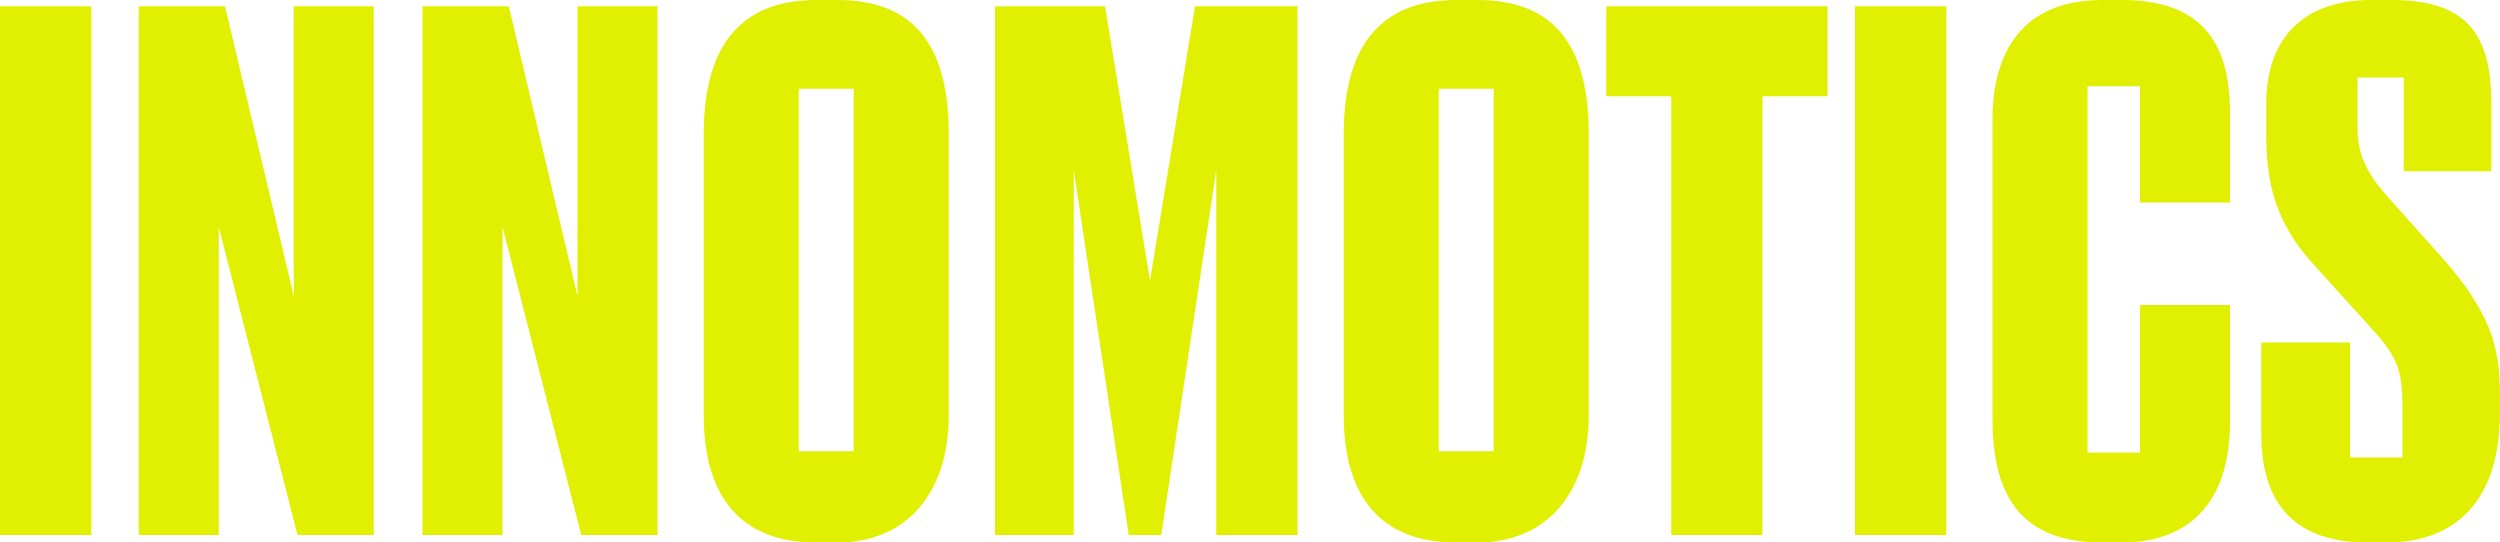
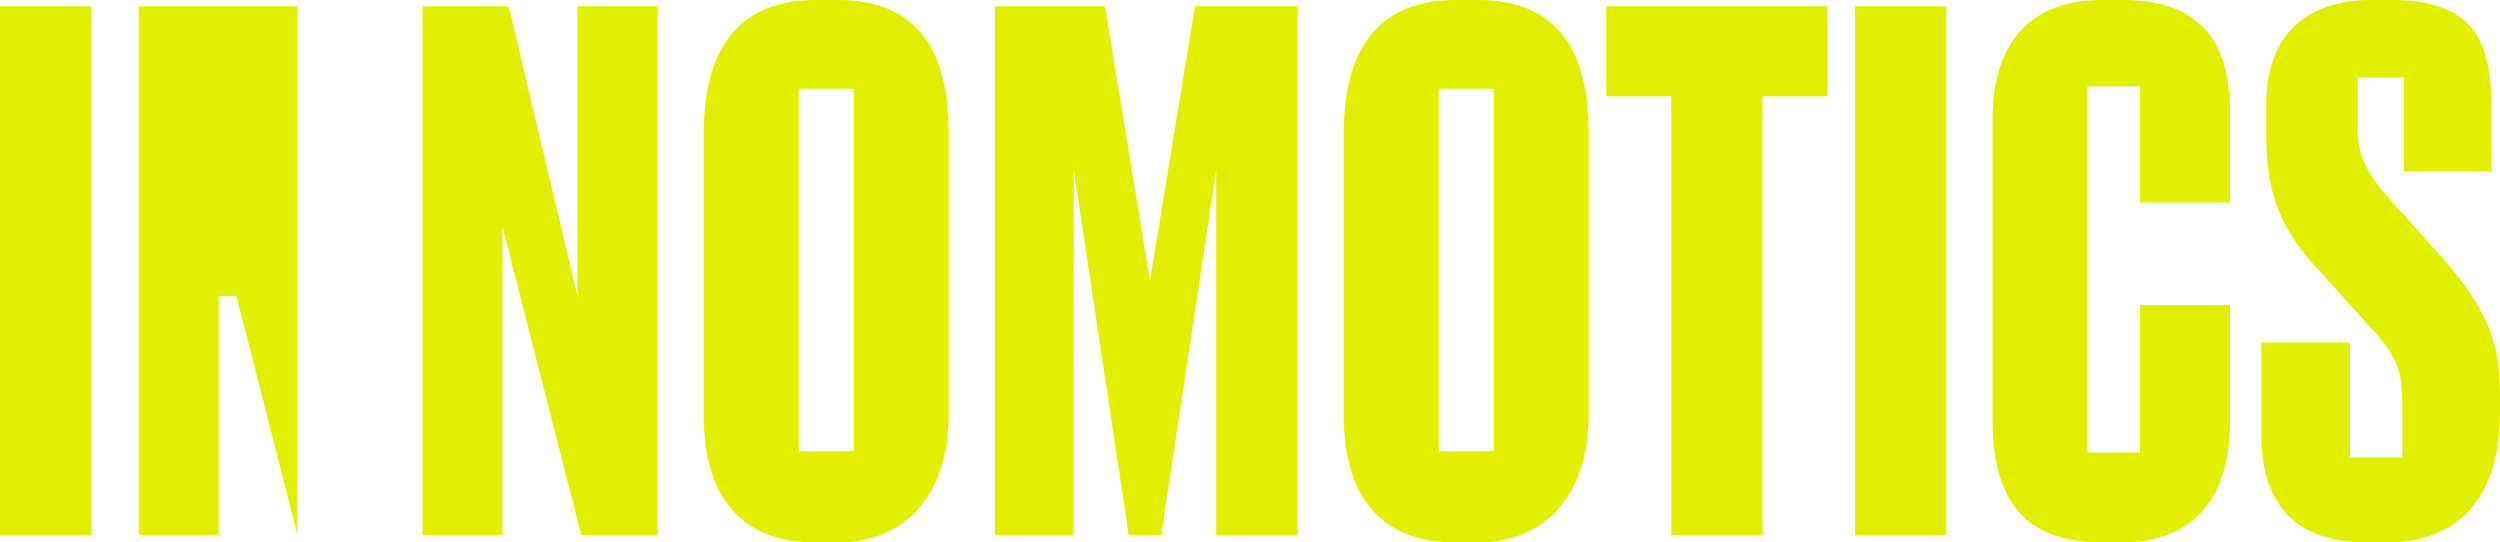
<svg xmlns="http://www.w3.org/2000/svg" viewBox="0 0 1000 217">
  <defs>
    <style> .cls-1 { fill: none; } .cls-2 { fill: #e1f000; } </style>
  </defs>
  <g id="Bounding_box" data-name="Bounding box">
-     <rect class="cls-1" y="0" width="1000" height="217" />
-   </g>
+     </g>
  <g id="Logo">
-     <path class="cls-2" d="m0,2.5h36.5v211.5H0V2.5Zm379.5,51v112.5c0,31.471-17.102,51-44.5,51h-8.5c-29.624,0-45-17.622-45-51V53.5C281.5,17.931,296.644 0,326.5 0h8.5C365.082 0,379.5,17.623,379.5,53.5Zm-38-18h-22v145h22V35.5Zm-110.5,82.949L203.5,2.5h-34.5v211.5h32v-123.278l31.5,123.278h30.5V2.5h-32v115.949Zm-113.5,0L90,2.5h-34.5v211.5h32v-123.278l31.5,123.278h30.5V2.5h-32v115.949Zm859.49-15.22l-21.807-24.39c-10.085-11.309-12.182-18.803-12.182-28.339v-19.5h18.5v37.5h35v-27.5C996.5,11.894,984.995 0,956.5 0h-8C921.547 0,906.5,15.093,906.5,41.5v12c0,19.234,3.203,35.478,19.914,53.382l22.085,24.38c11.607,12.476,12.5,18.334,12.5,33.737v18h-21v-46h-35.5v36.5c0,28.713,14.167,43.5,42.5,43.5h7.5c29.385,0,45.5-18.542,45.5-52v-7.5c0-18.222-3.668-32.332-23.01-54.271Zm-334.49-64.729h26v175.5h36.5V38.5h26V2.5h-88.5v36Zm-7,15v112.5c0,31.471-17.102,51-44.5,51h-8.5c-29.624,0-45-17.622-45-51V53.5C537.5,17.931,552.644 0,582.5 0h8.5C621.082 0,635.5,17.623,635.5,53.5Zm-38-18h-22v145h22V35.5Zm144.5,178.5h36.5V2.5h-36.5v211.5ZM849,0h-8C802.601 0,797,29.731,797,47.5v120c0,33.829,13.891,49.5,44,49.5h8c16.16,0,43-6.355,43-48.5v-46.5h-36v59h-21V34.5h21v46.5h36v-35C892,26.191,887.786 0,849,0Zm-389,112.309L442,2.5h-44v211.5h31.5V68l22,146h13l22-146v146h32.5V2.5h-41l-18,109.809Z" />
+     <path class="cls-2" d="m0,2.5h36.5v211.5H0V2.5Zm379.5,51v112.5c0,31.471-17.102,51-44.5,51h-8.5c-29.624,0-45-17.622-45-51V53.5C281.5,17.931,296.644 0,326.5 0h8.5C365.082 0,379.5,17.623,379.5,53.5Zm-38-18h-22v145h22V35.5Zm-110.5,82.949L203.5,2.5h-34.5v211.5h32v-123.278l31.5,123.278h30.5V2.5h-32v115.949Zm-113.5,0L90,2.5h-34.5v211.5h32v-123.278l31.5,123.278V2.5h-32v115.949Zm859.49-15.22l-21.807-24.39c-10.085-11.309-12.182-18.803-12.182-28.339v-19.5h18.5v37.5h35v-27.5C996.5,11.894,984.995 0,956.5 0h-8C921.547 0,906.5,15.093,906.5,41.5v12c0,19.234,3.203,35.478,19.914,53.382l22.085,24.38c11.607,12.476,12.5,18.334,12.5,33.737v18h-21v-46h-35.5v36.5c0,28.713,14.167,43.5,42.5,43.5h7.5c29.385,0,45.5-18.542,45.5-52v-7.5c0-18.222-3.668-32.332-23.01-54.271Zm-334.49-64.729h26v175.5h36.5V38.5h26V2.5h-88.5v36Zm-7,15v112.5c0,31.471-17.102,51-44.5,51h-8.5c-29.624,0-45-17.622-45-51V53.5C537.5,17.931,552.644 0,582.5 0h8.5C621.082 0,635.5,17.623,635.5,53.5Zm-38-18h-22v145h22V35.5Zm144.5,178.5h36.5V2.5h-36.5v211.5ZM849,0h-8C802.601 0,797,29.731,797,47.5v120c0,33.829,13.891,49.5,44,49.5h8c16.16,0,43-6.355,43-48.5v-46.5h-36v59h-21V34.5h21v46.5h36v-35C892,26.191,887.786 0,849,0Zm-389,112.309L442,2.5h-44v211.5h31.5V68l22,146h13l22-146v146h32.5V2.5h-41l-18,109.809Z" />
  </g>
</svg>